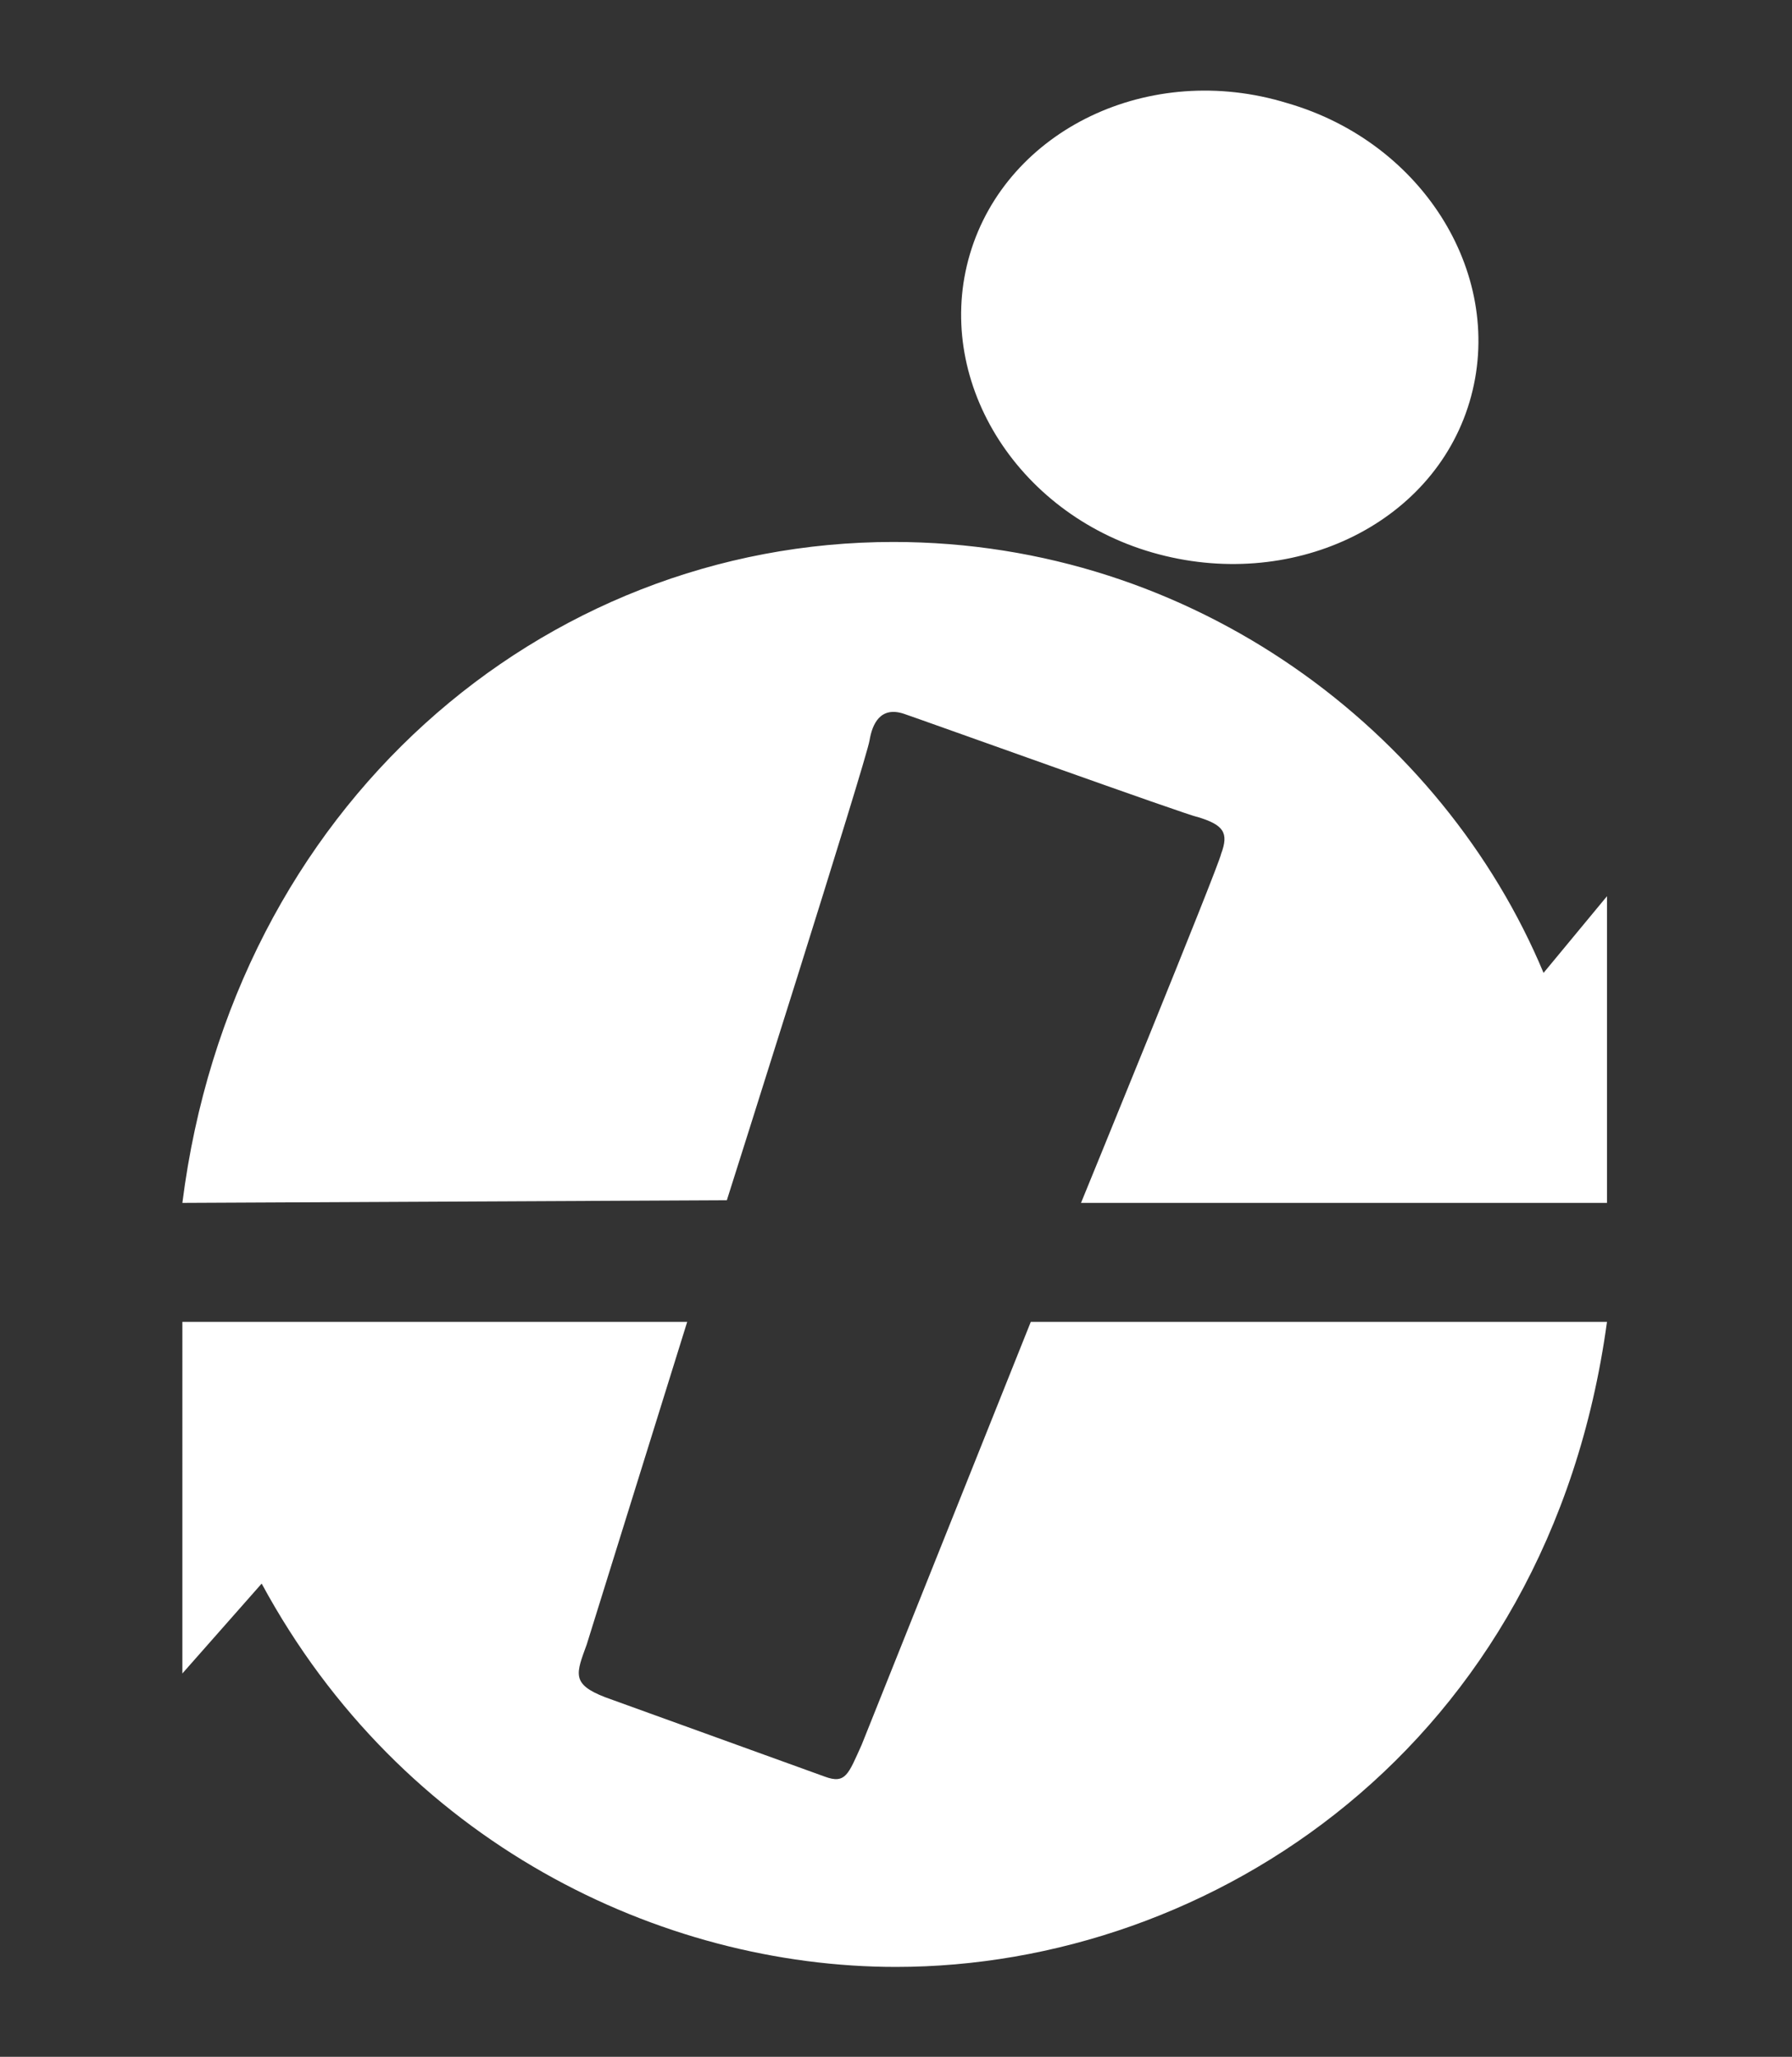
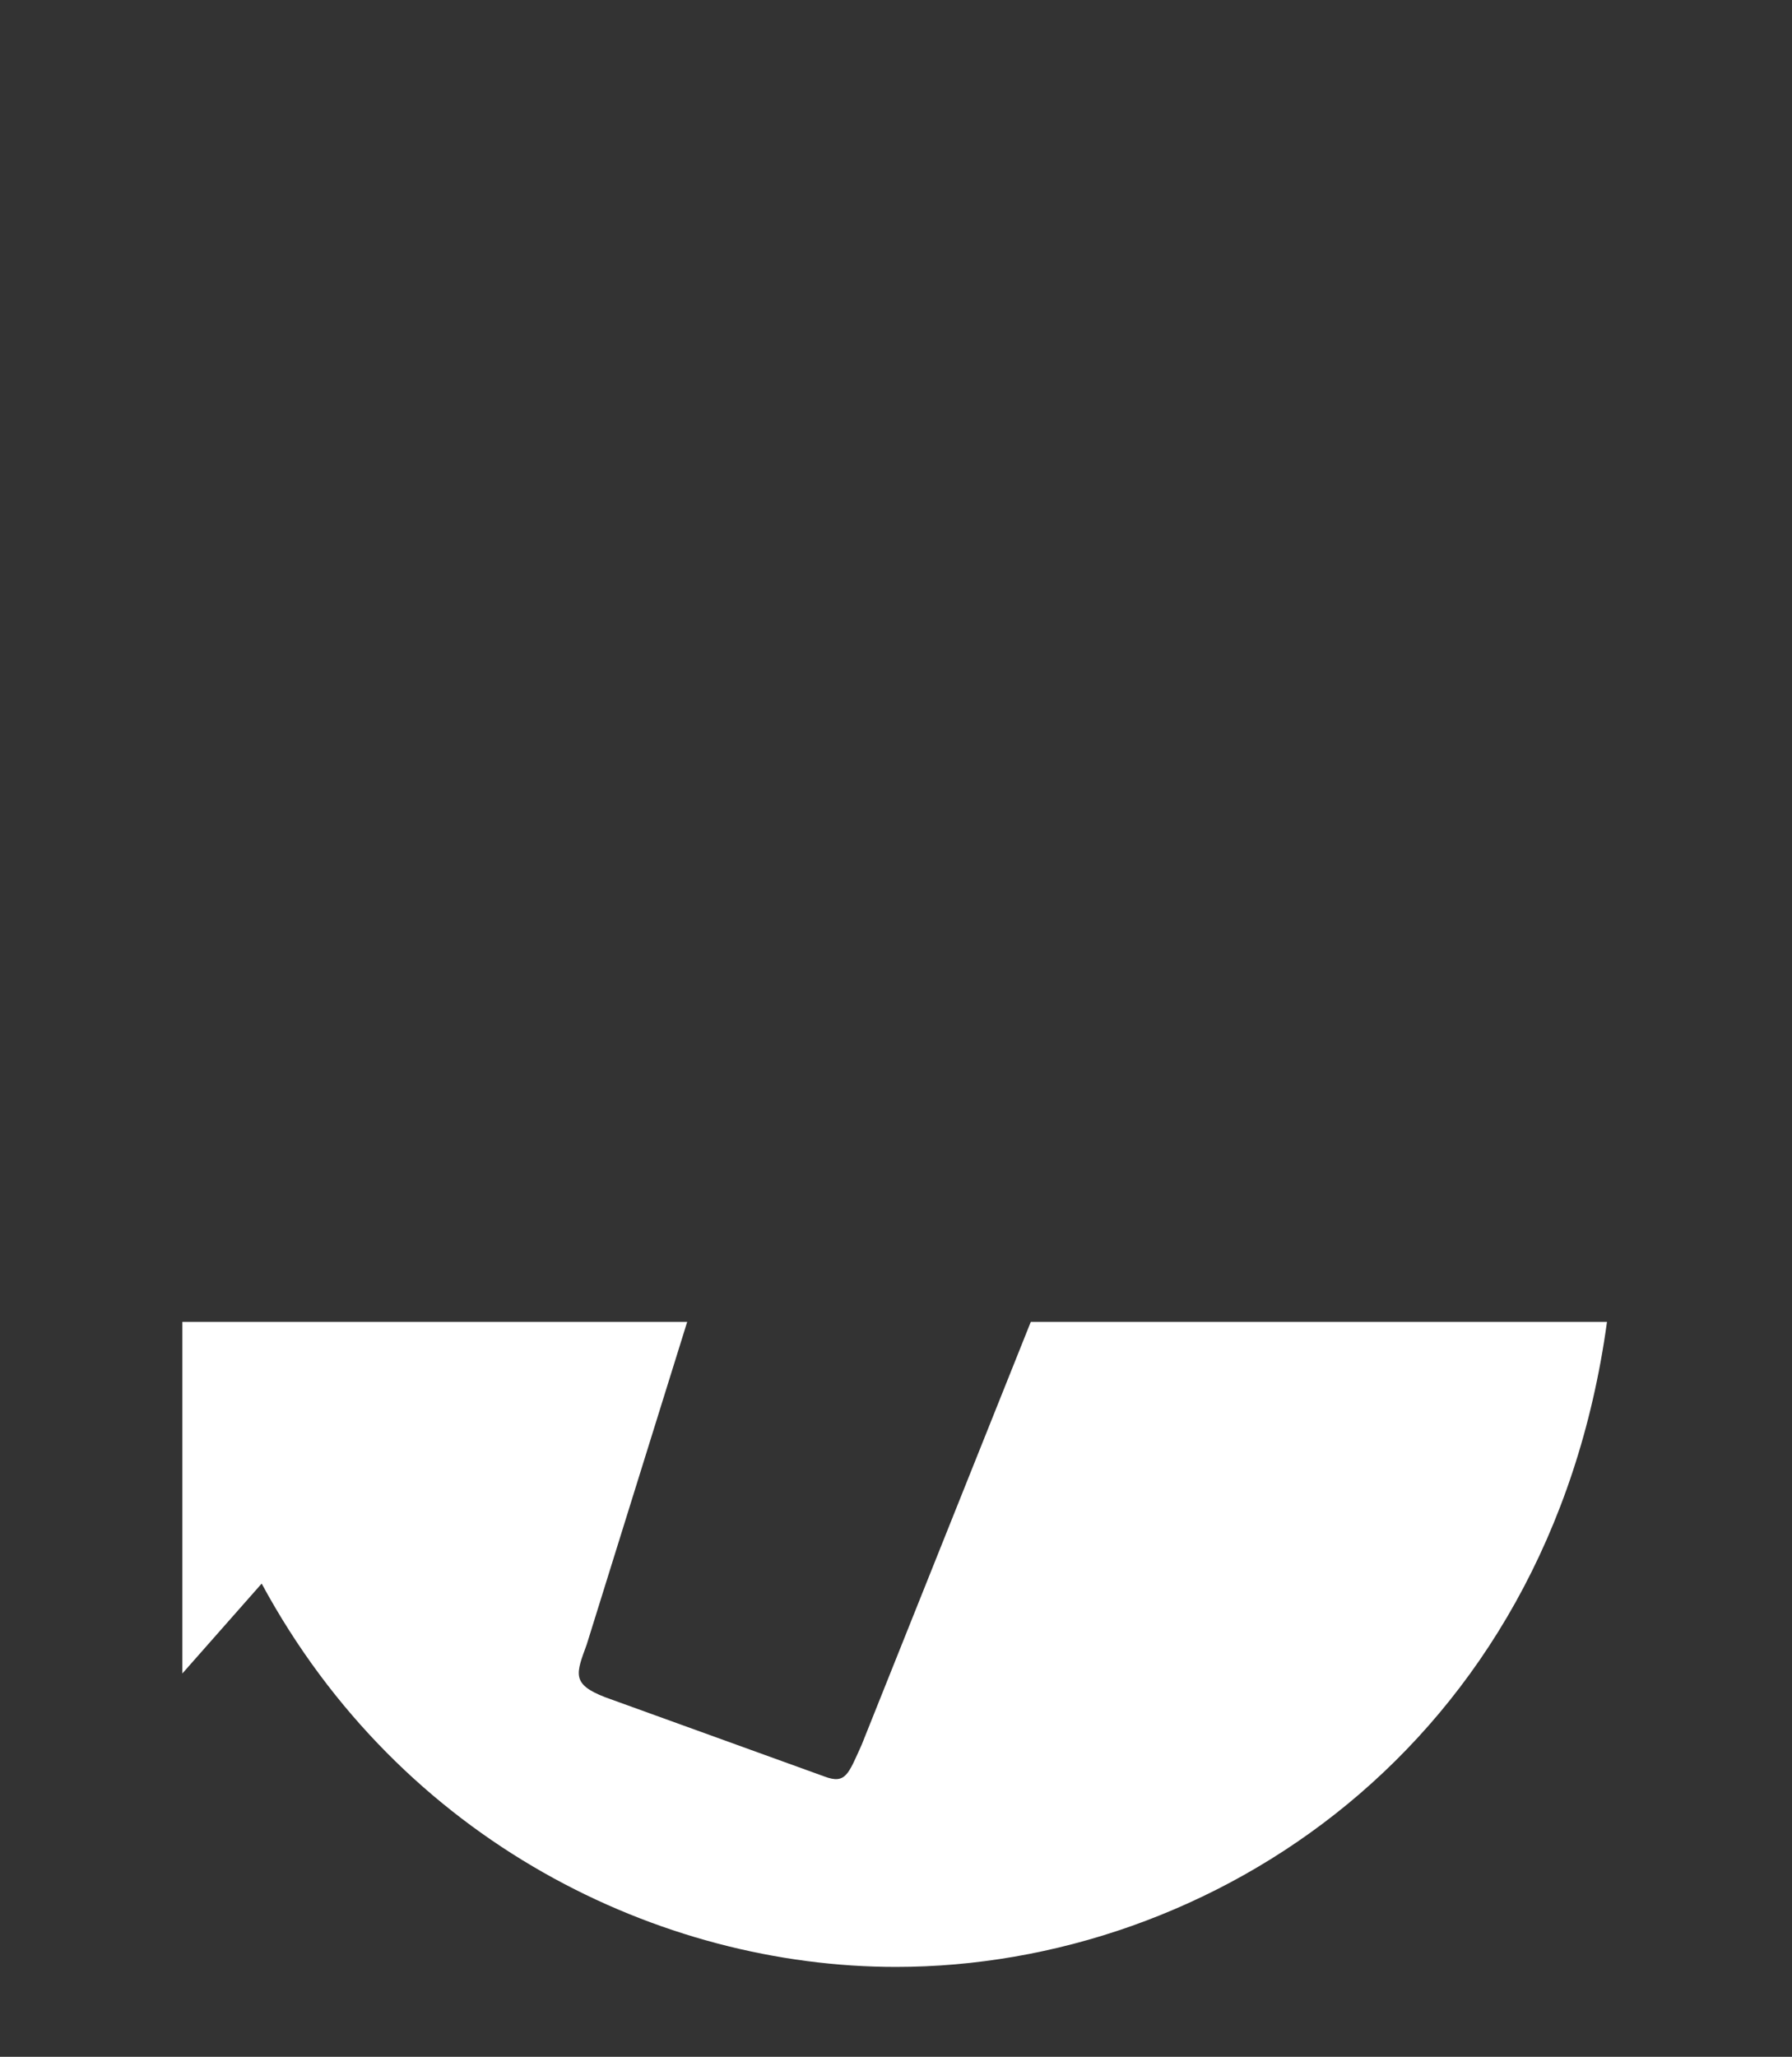
<svg xmlns="http://www.w3.org/2000/svg" id="Livello_1" x="0px" y="0px" viewBox="0 0 67.8 77.8" style="enable-background:new 0 0 67.8 77.8;" xml:space="preserve">
  <rect x="0" y="0" width="67.8" height="77.8" fill="#333333" stroke="none" />
  <style type="text/css">	.st0{fill:#FFFFFF;}</style>
  <g>
    <path class="st0" d="M9.9,59.9l-3,3.4V50h19.1l-3.8,12.2c-0.4,1.1-0.6,1.5,0.7,2l8.3,3c0.8,0.3,0.9-0.1,1.4-1.2L39,50l21.8,0  c-2.2,16.1-15,24.4-26.9,24.4C25,74.4,15.2,69.7,9.9,59.9" />
-     <path class="st0" d="M55.6,15.2c1.4-4.7-1.7-9.8-6.9-11.3c-5.2-1.6-10.6,1-12,5.7c-1.4,4.7,1.7,9.8,6.9,11.3  C48.8,22.4,54.2,19.9,55.6,15.2 M60.8,45.5V33.9l-2.4,2.9c-3.8-9.1-13.2-16.3-24.6-16.3c-13.3,0-25,10-26.9,25l20.6-0.1  c0,0,5.3-16.7,5.4-17.4c0.1-0.6,0.4-1.3,1.3-1c0.6,0.2,10.9,3.9,11.1,3.9c1,0.3,1.2,0.6,0.9,1.4c-0.1,0.5-5.3,13.2-5.3,13.2  L60.8,45.5L60.8,45.5z" />
  </g>
</svg>